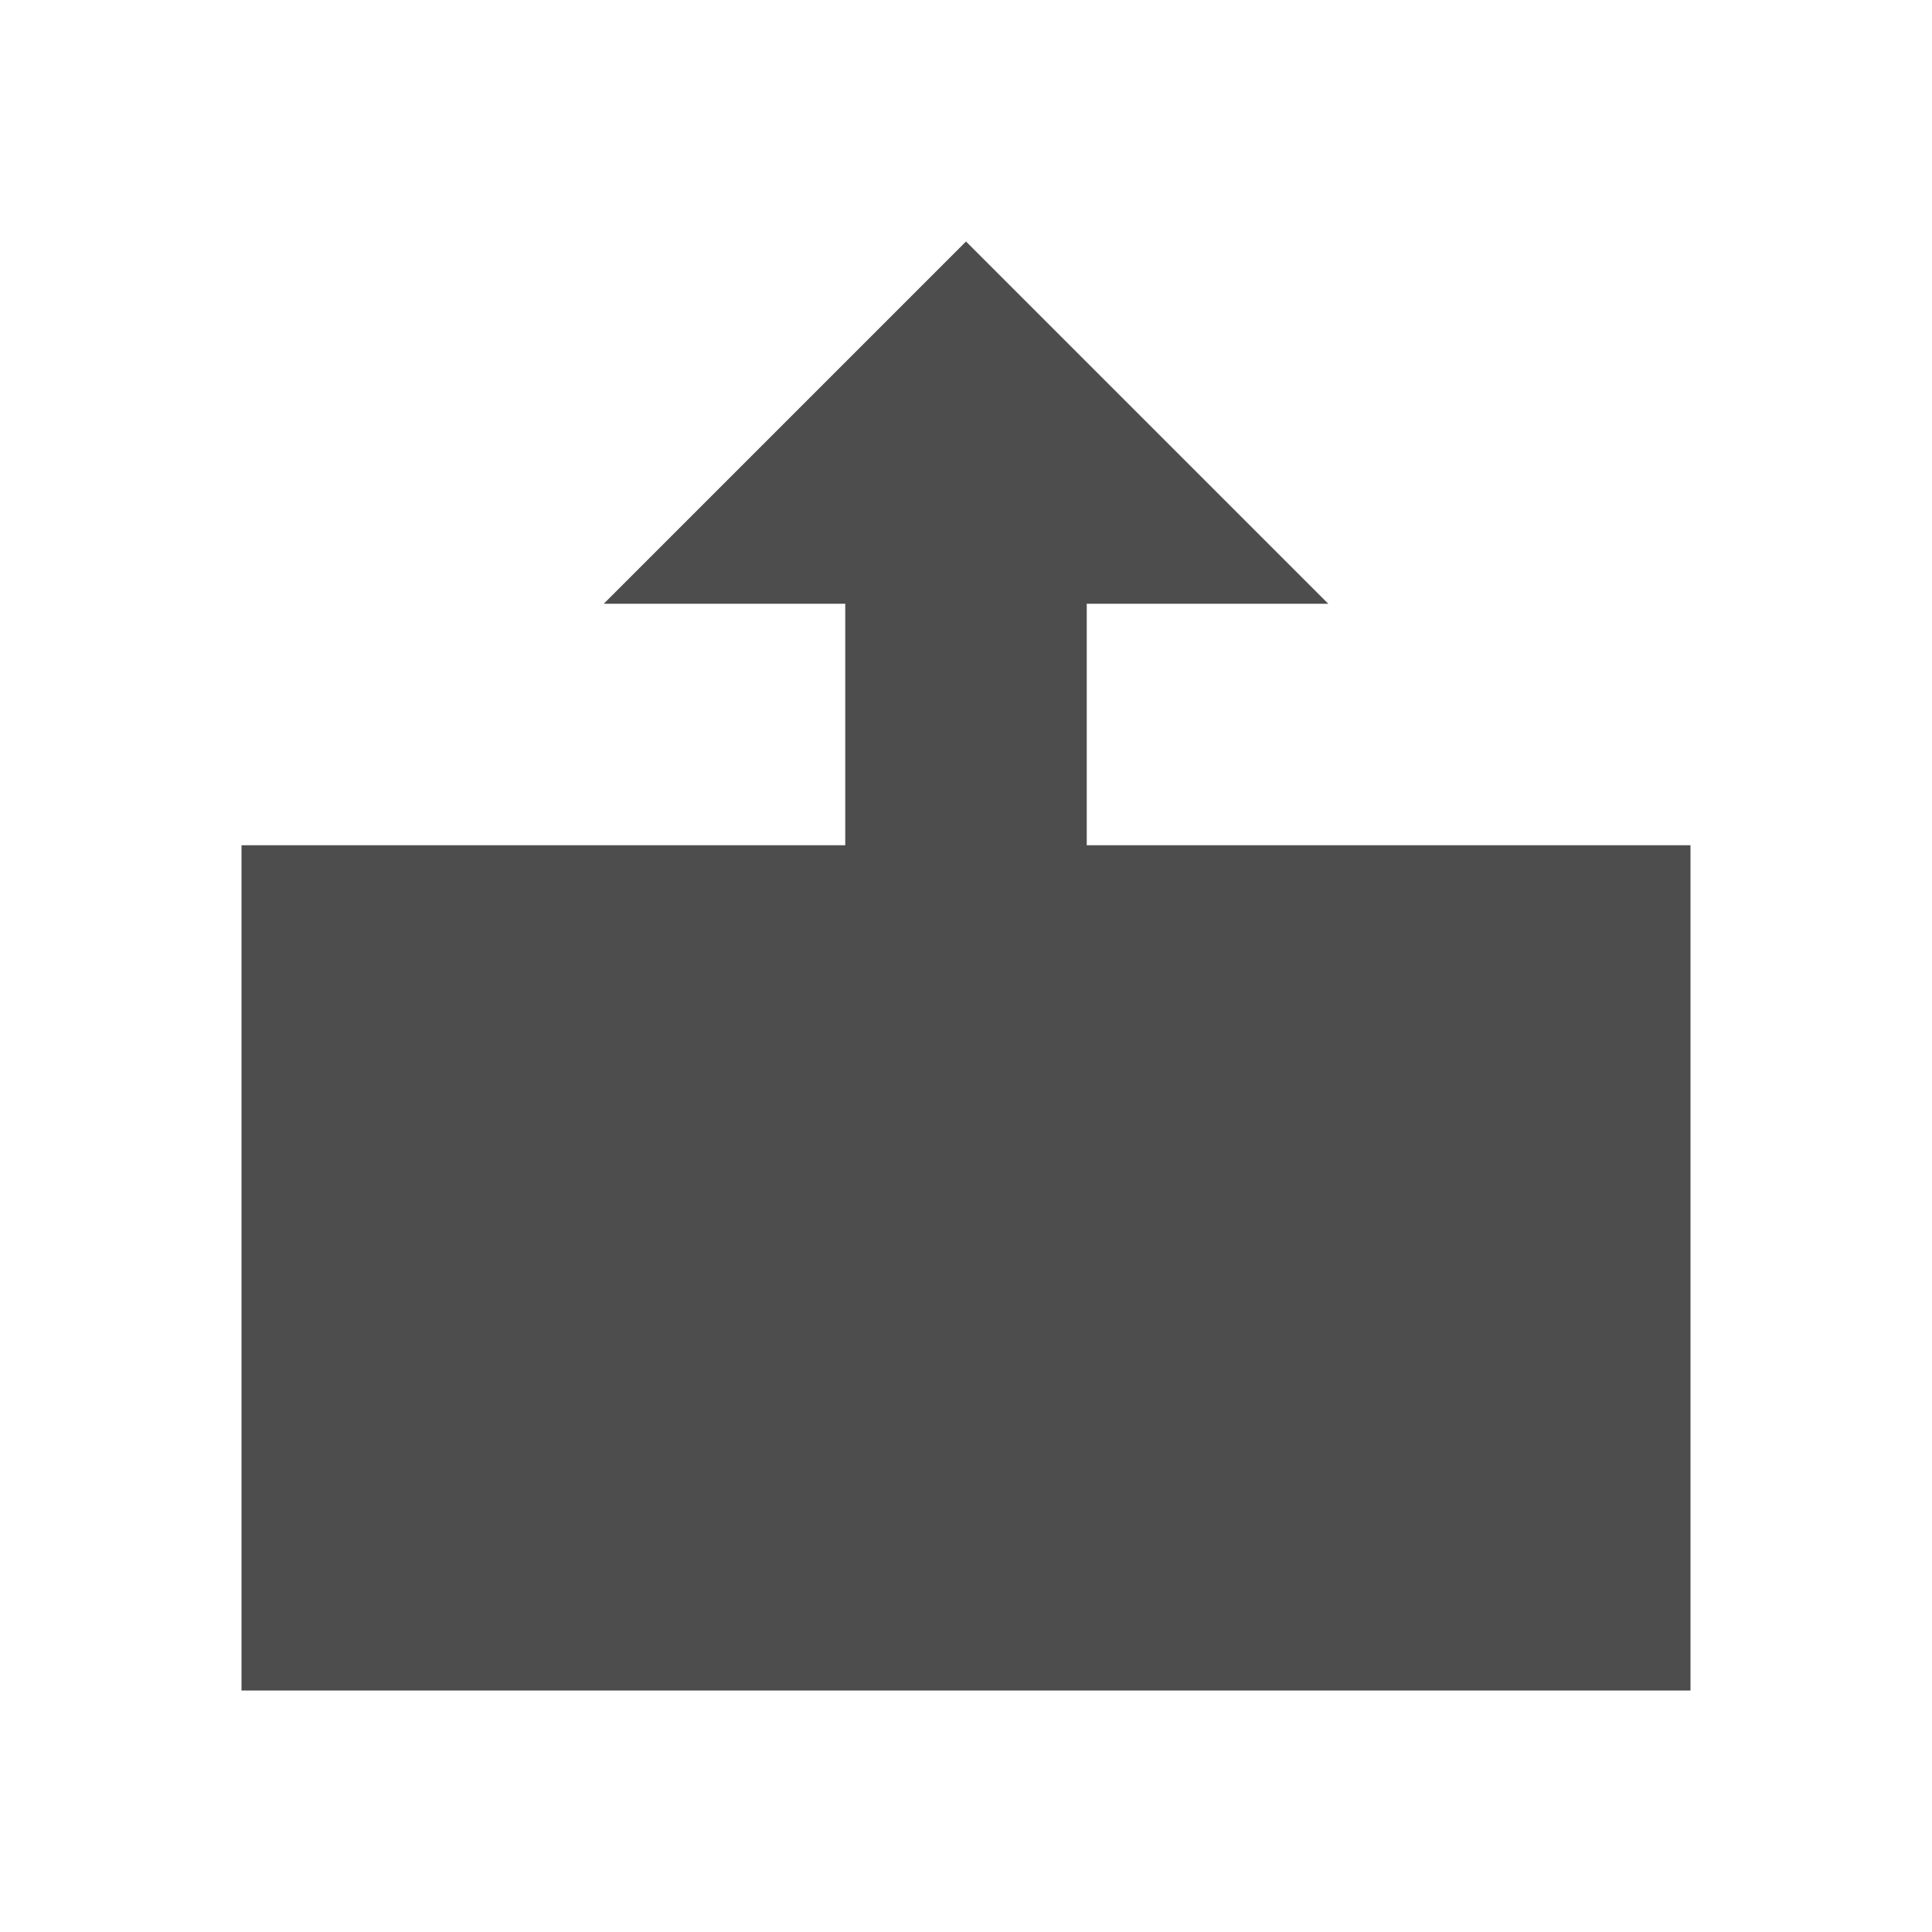
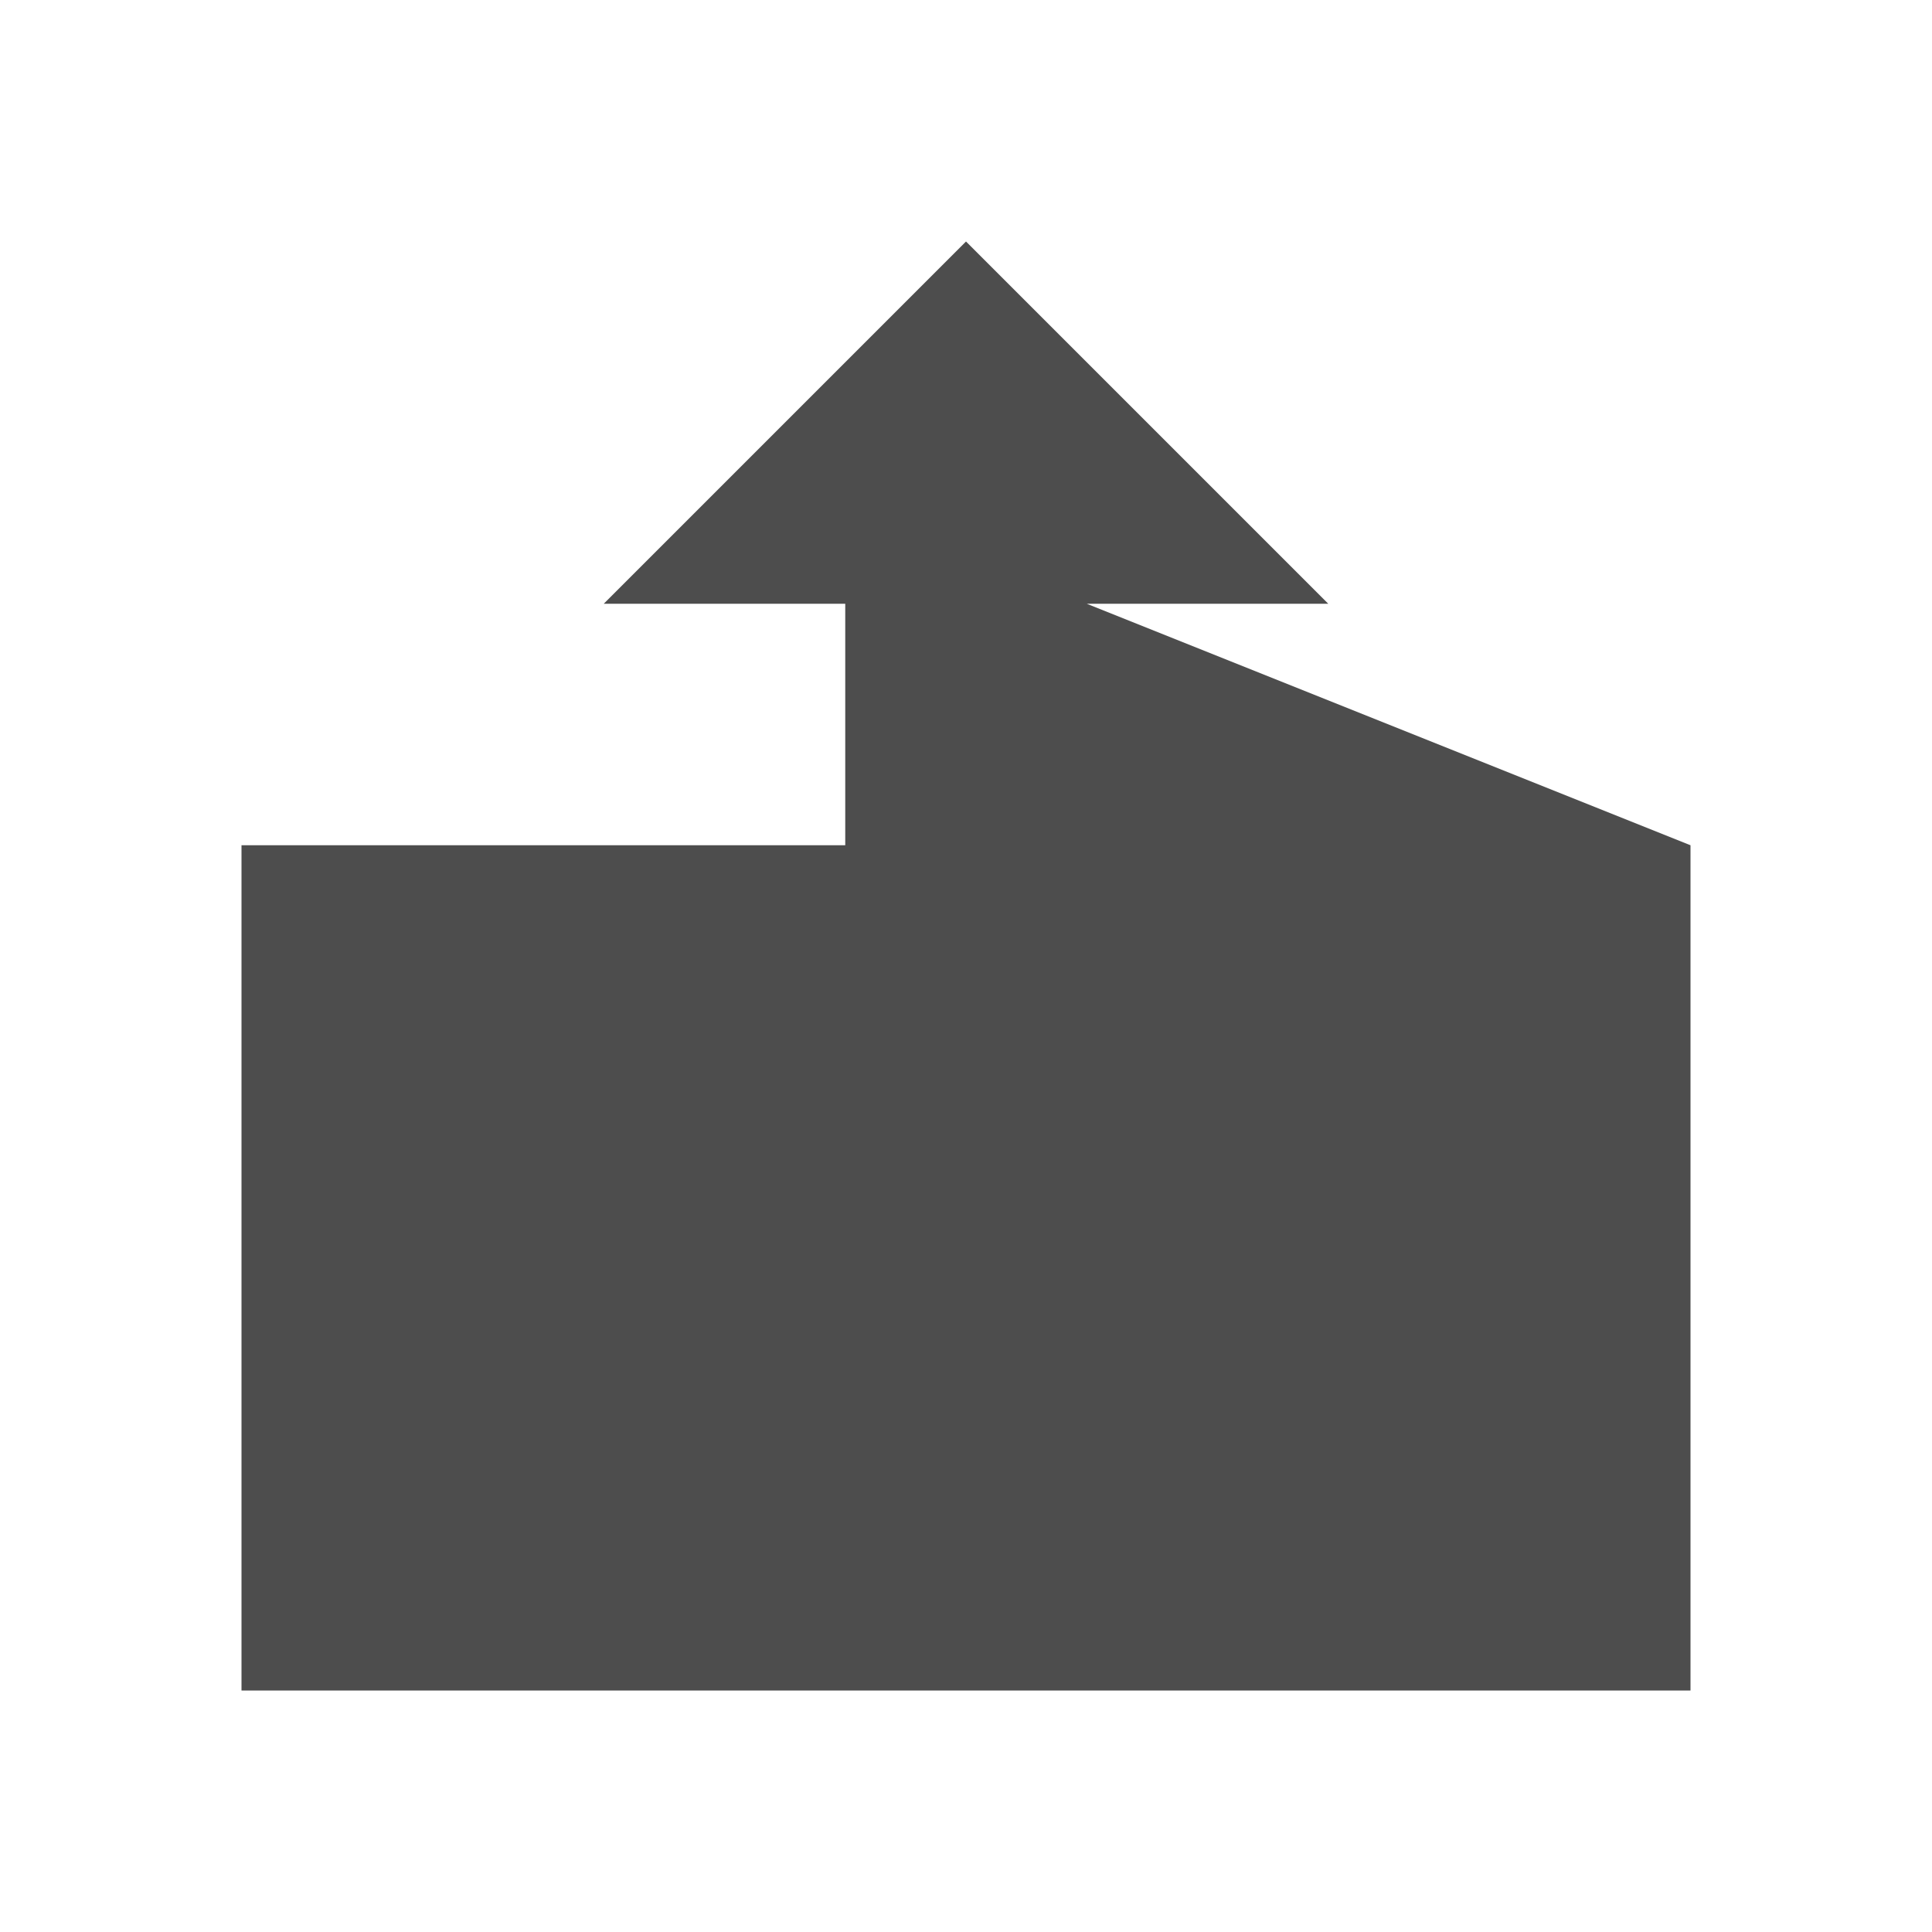
<svg xmlns="http://www.w3.org/2000/svg" viewBox="0 0 16 16">
     /&gt;
-  <path style="fill:#4d4d4d" d="M 8 2 L 5 5 L 7 5 L 7 7 L 2 7 L 2 14 L 14 14 L 14 7 L 9 7 L 9 5 L 11 5 L 8 2 z " />
+  <path style="fill:#4d4d4d" d="M 8 2 L 5 5 L 7 5 L 7 7 L 2 7 L 2 14 L 14 14 L 14 7 L 9 5 L 11 5 L 8 2 z " />
</svg>